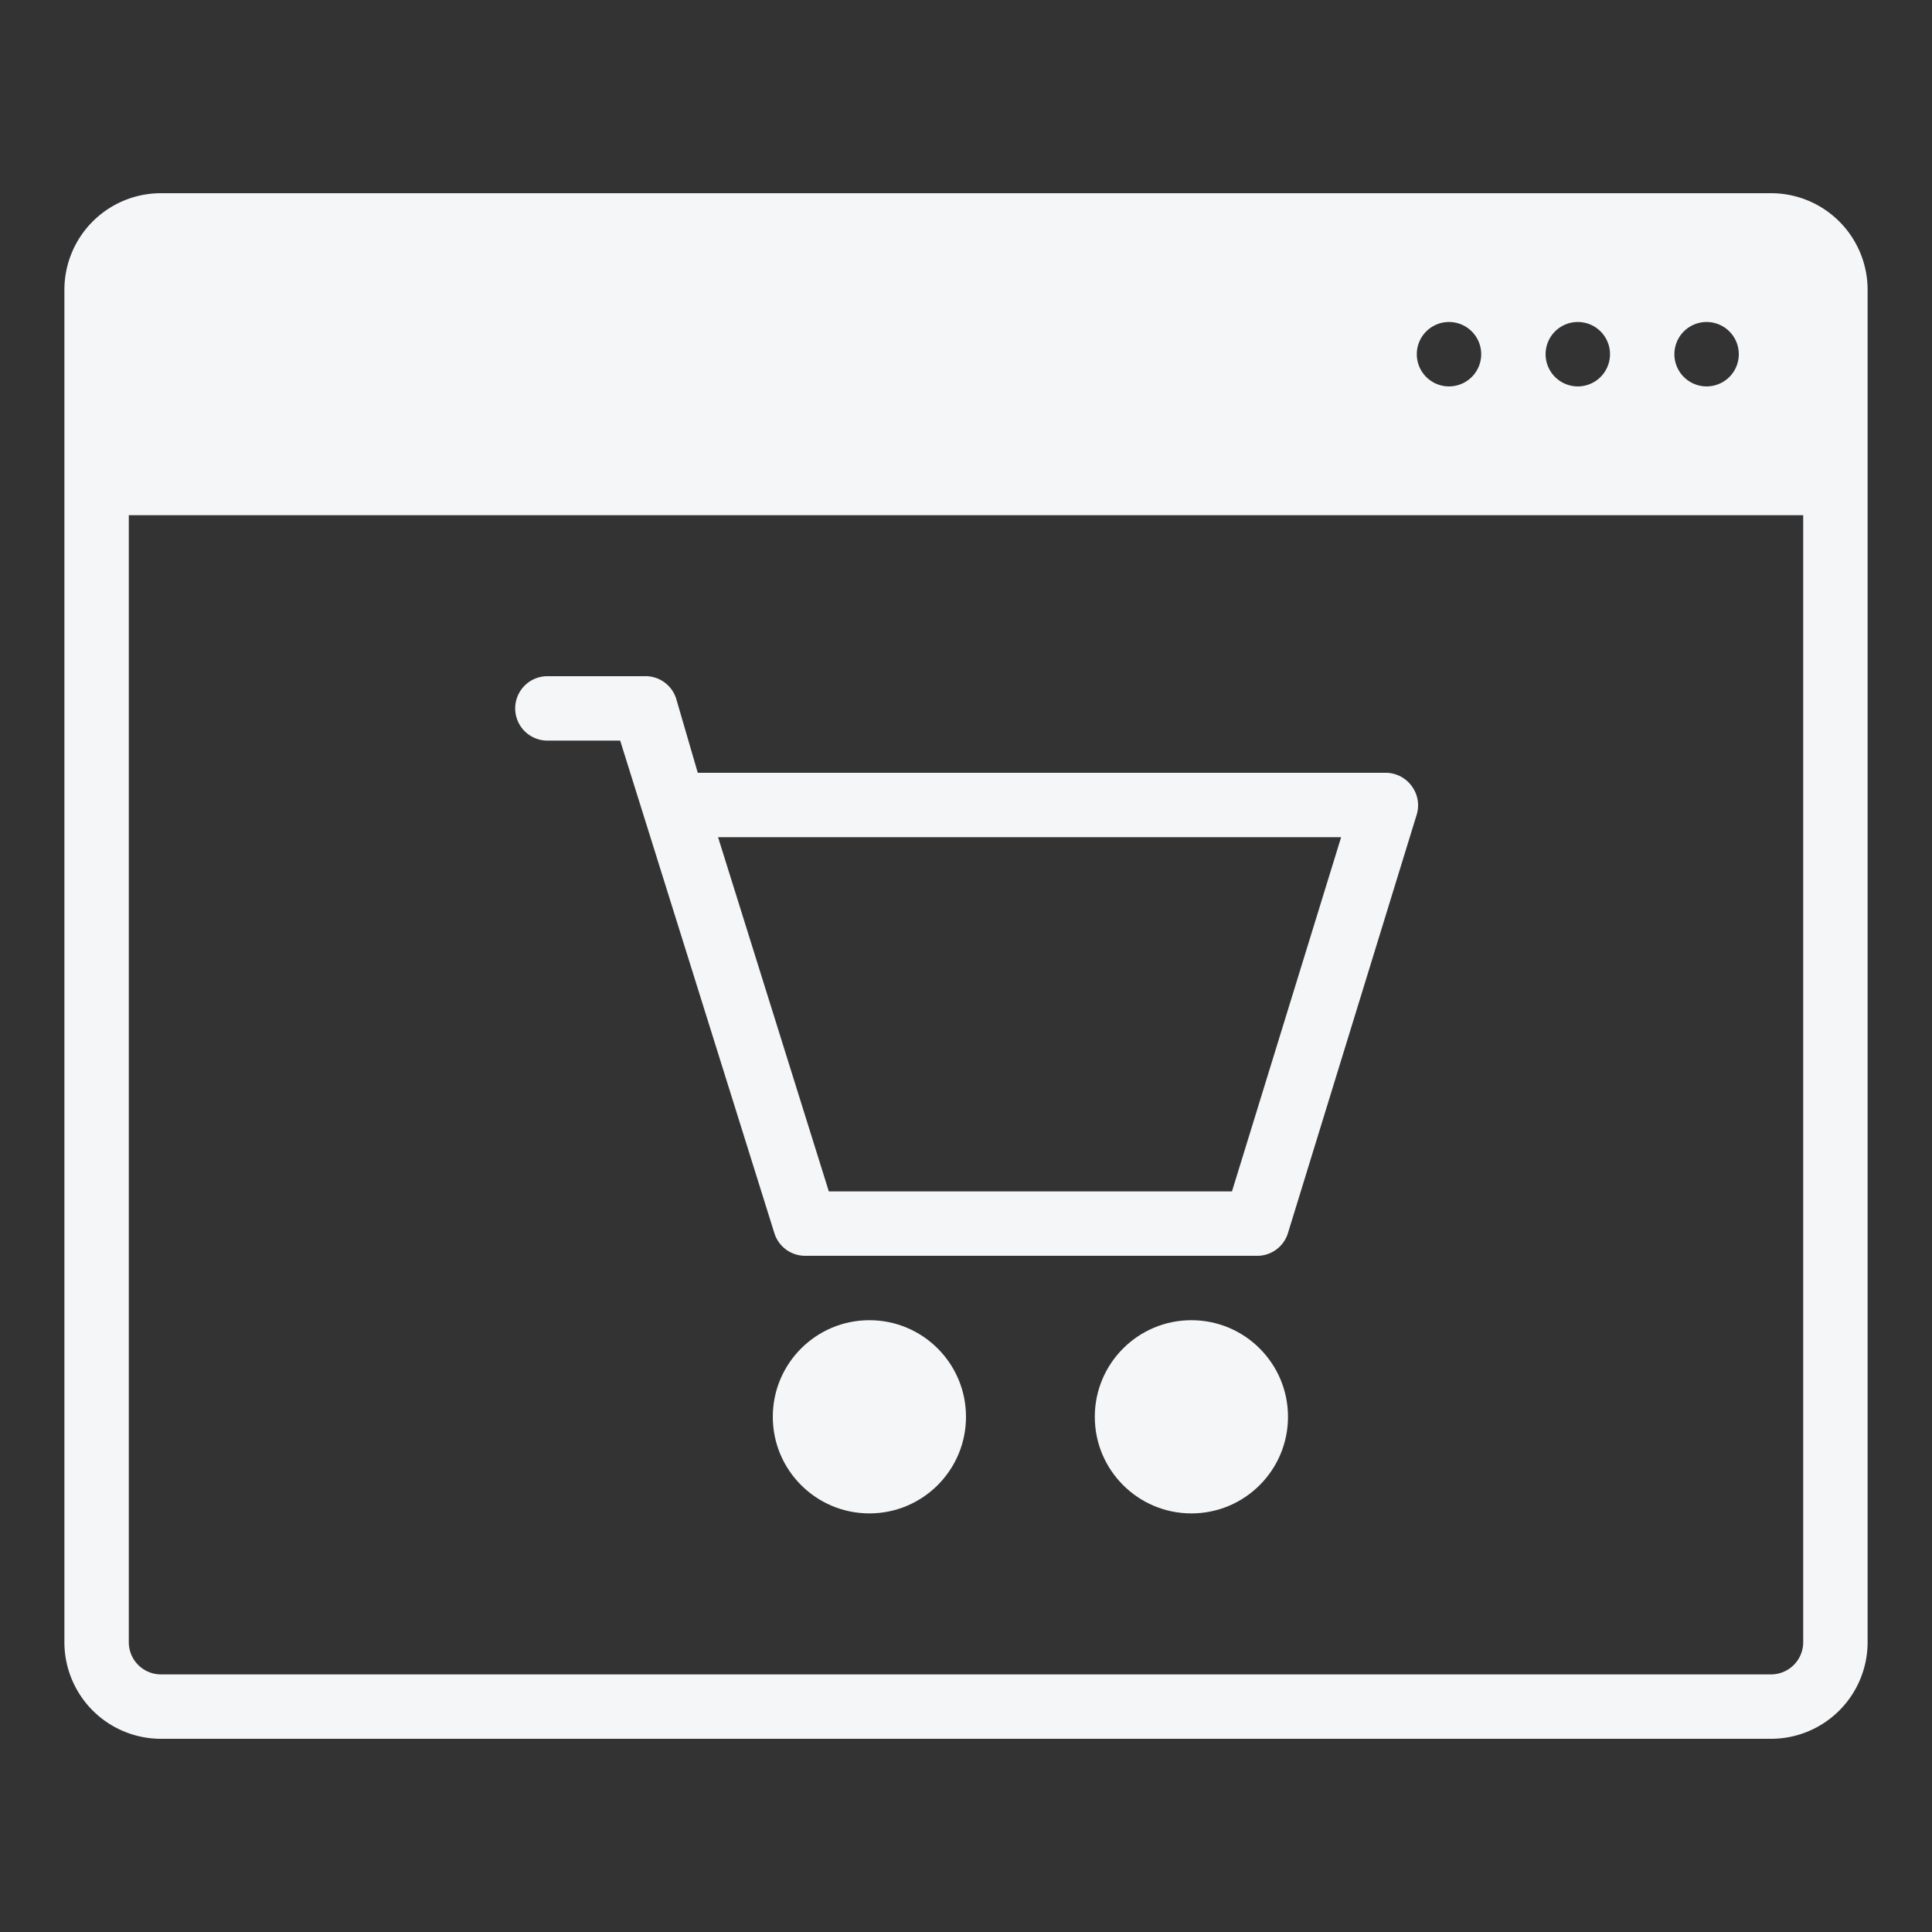
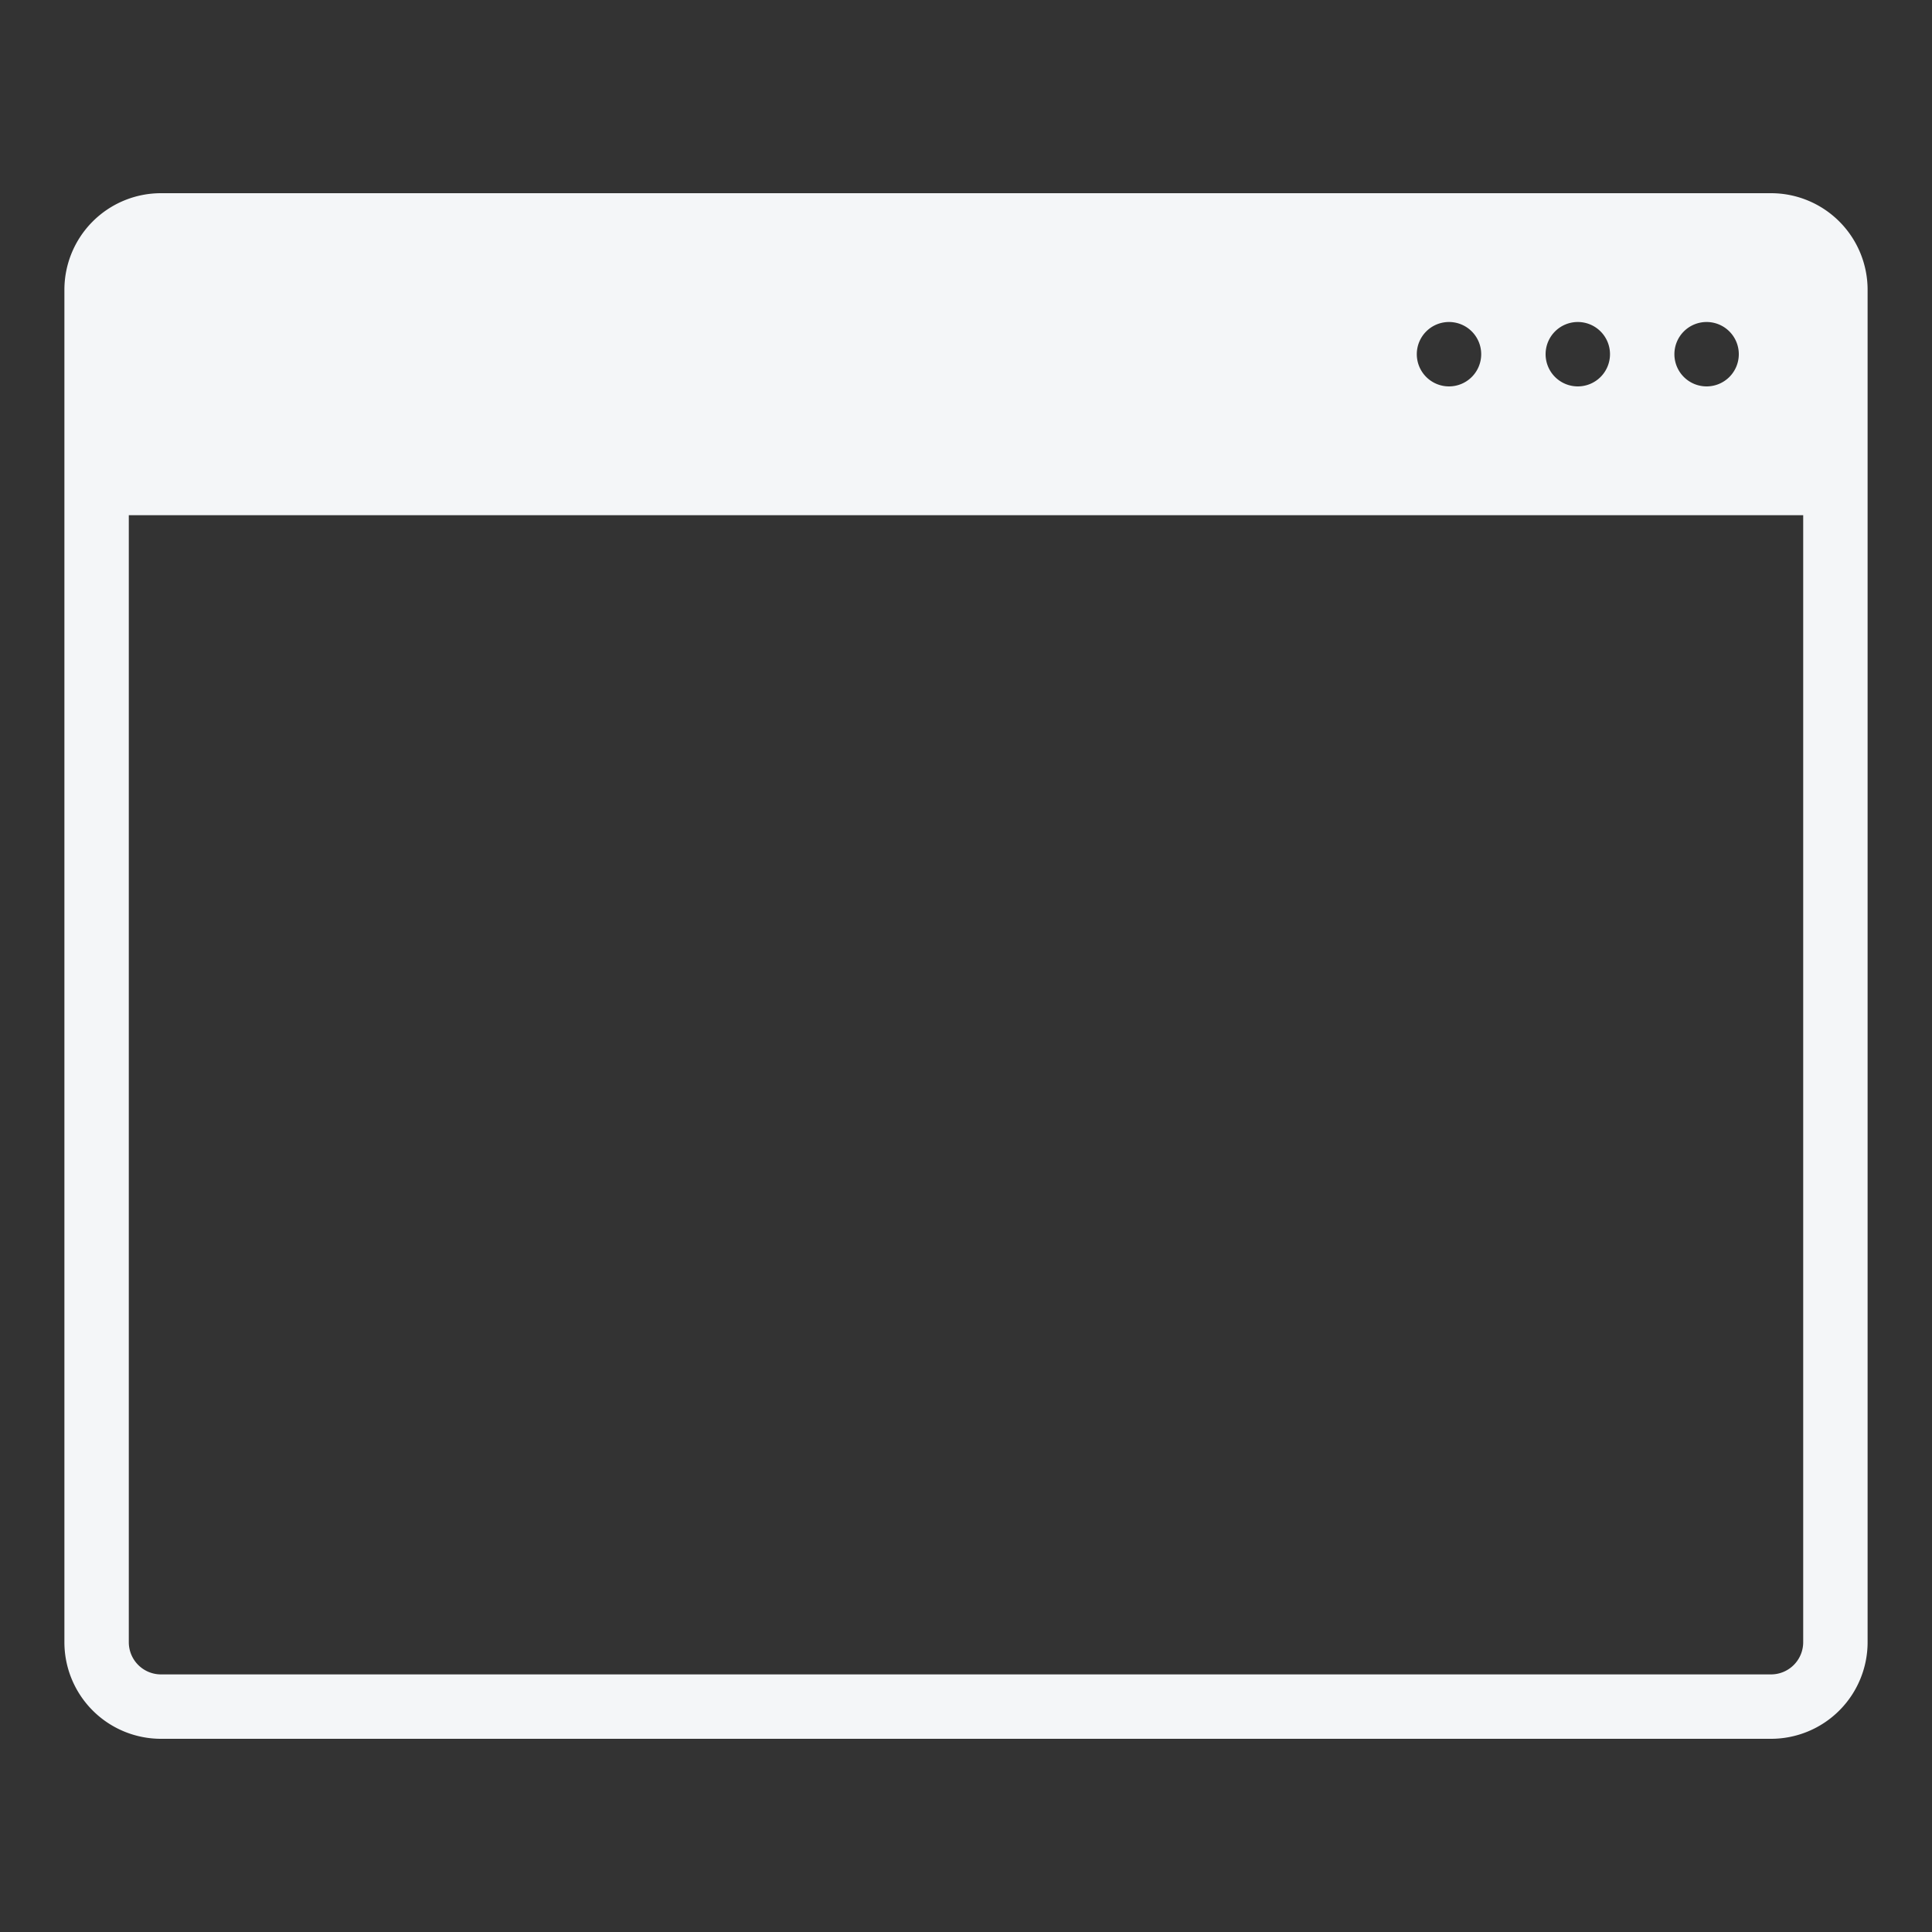
<svg xmlns="http://www.w3.org/2000/svg" version="1.1" width="512" height="512" x="0" y="0" viewBox="0 0 60 60" style="enable-background:new 0 0 512 512" xml:space="preserve" class="">
  <rect x="0" y="0" width="60" height="60" fill="#333333" stroke="none" />
  <g>
    <g id="shopping">
      <path d="m55 6h-50a3 3 0 0 0 -3 3v42a3 3 0 0 0 3 3h50a3 3 0 0 0 3-3v-42a3 3 0 0 0 -3-3zm-1 5a1 1 0 1 1 -1-1 1 1 0 0 1 1 1zm-4 0a1 1 0 1 1 -1-1 1 1 0 0 1 1 1zm-5-1a1 1 0 1 1 -1 1 1 1 0 0 1 1-1zm11 41a1 1 0 0 1 -1 1h-50a1 1 0 0 1 -1-1v-35h52z" fill="#f4f6f8" data-original="#000000" style="" class="" />
-       <path d="m43 24h-21.33l-.67-2.3a1 1 0 0 0 -1-.7h-3a1 1 0 0 0 0 2h2.26l4.79 15.3a1 1 0 0 0 .95.7h14a1 1 0 0 0 1-.71l4-13a1 1 0 0 0 -.16-.88 1 1 0 0 0 -.84-.41zm-4.74 13h-12.52l-3.44-11h19.35z" fill="#f4f6f8" data-original="#000000" style="" class="" />
-       <circle cx="27" cy="44" r="3" fill="#f4f6f8" data-original="#000000" style="" class="" />
-       <circle cx="37" cy="44" r="3" fill="#f4f6f8" data-original="#000000" style="" class="" />
    </g>
  </g>
</svg>